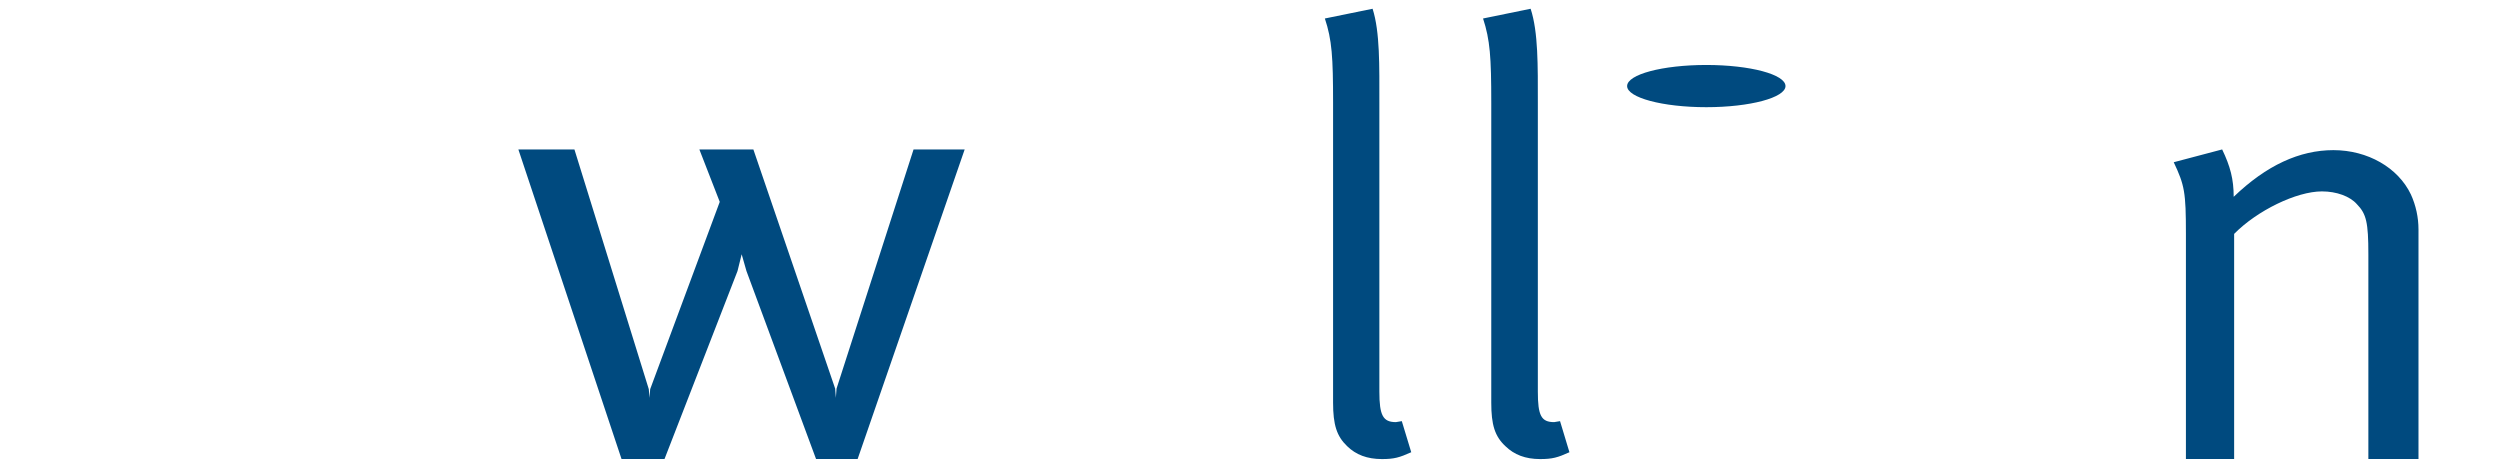
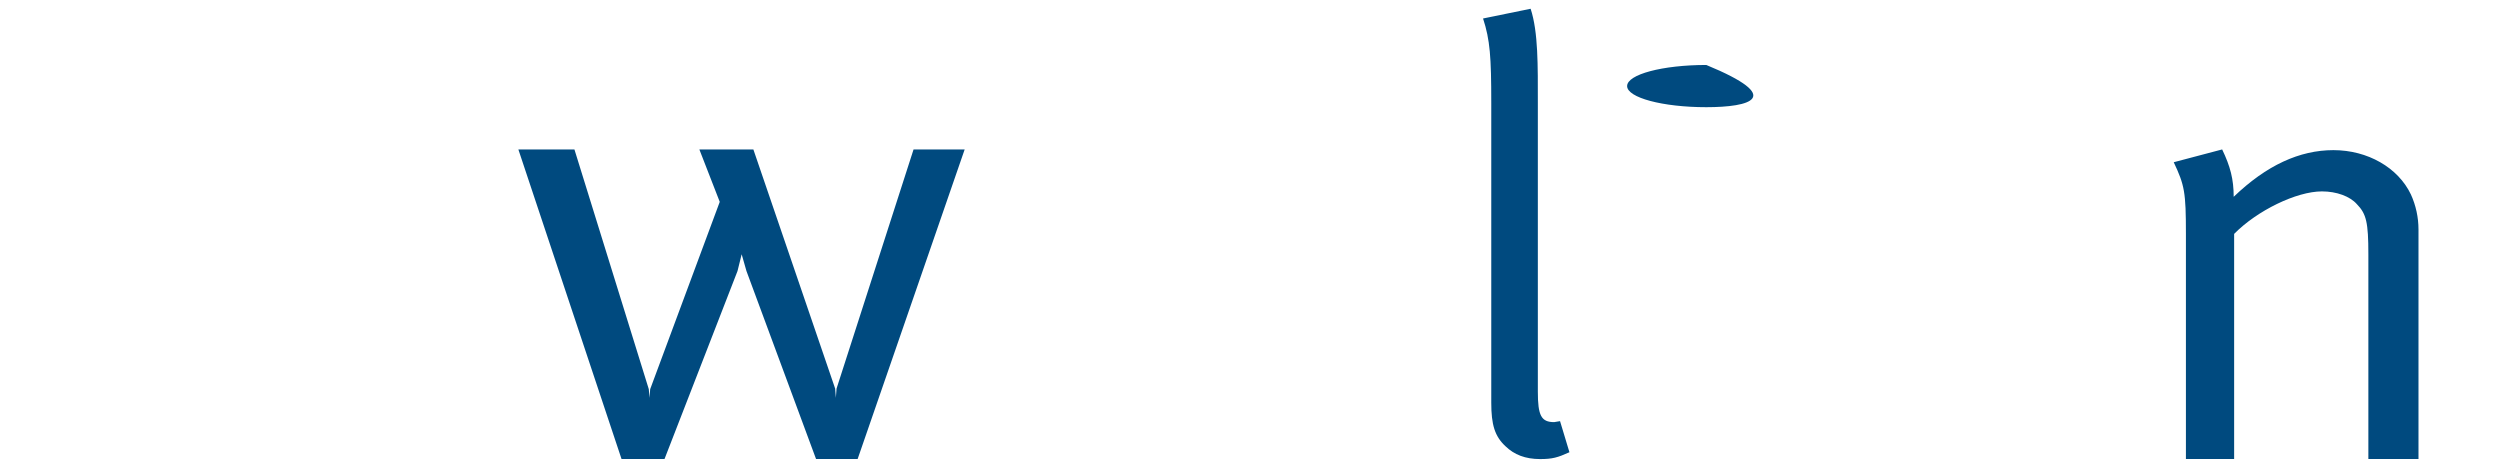
<svg xmlns="http://www.w3.org/2000/svg" xmlns:xlink="http://www.w3.org/1999/xlink" width="177" height="33" viewBox="0 0 177 33" version="1.1">
  <title>Wellion_Icon_logo_nebeneinander_grau Copy</title>
  <desc>Created using Figma</desc>
  <g id="Canvas" transform="translate(-38741 -7350)">
    <g id="Wellion_Icon_logo_nebeneinander_grau Copy">
      <g id="Group 3">
        <mask id="mask0_outline" mask-type="alpha">
          <g id="Clip 2">
            <use xlink:href="#path0_fill" transform="translate(38812.5 7360.22)" fill="#FFFFFF" />
          </g>
        </mask>
        <g id="Fill 1" mask="url(#mask0_outline)">
          <use xlink:href="#path1_fill" transform="translate(38812.5 7360.22)" fill="#004A7F" />
        </g>
      </g>
      <g id="Fill 4">
        <use xlink:href="#path2_fill" transform="translate(38834.8 7350.62)" fill="#004A7F" />
      </g>
      <g id="Fill 5">
        <use xlink:href="#path3_fill" transform="translate(38846 7350.62)" fill="#004A7F" />
      </g>
      <g id="Group 9">
        <mask id="mask1_outline" mask-type="alpha">
          <g id="Clip 7">
            <use xlink:href="#path4_fill" transform="translate(38860.5 7360.14)" fill="#FFFFFF" />
          </g>
        </mask>
        <g id="Fill 6" mask="url(#mask1_outline)">
          <use xlink:href="#path5_fill" transform="translate(38860.5 7360.92)" fill="#004A7F" />
        </g>
        <g id="Fill 8" mask="url(#mask1_outline)">
          <use xlink:href="#path6_fill" transform="translate(38870.4 7360.14)" fill="#004A7F" />
        </g>
      </g>
      <g id="Fill 10">
        <use xlink:href="#path7_fill" transform="translate(38894.9 7360.58)" fill="#004A7F" />
      </g>
      <g id="Fill 11">
        <use xlink:href="#path8_fill" transform="translate(38777.7 7360.58)" fill="#004A7F" />
      </g>
      <g id="Fill 12">
        <use xlink:href="#path9_fill" transform="translate(38856.2 7354.6)" fill="#004A7F" />
      </g>
      <g id="Group 16">
        <mask id="mask2_outline" mask-type="alpha">
          <g id="Clip 14">
            <use xlink:href="#path10_fill" transform="translate(38741.1 7350.9)" fill="#FFFFFF" />
          </g>
        </mask>
        <g id="Fill 13" mask="url(#mask2_outline)">
          <use xlink:href="#path11_fill" transform="translate(38913.8 7358.03)" fill="#004A7F" />
        </g>
        <g id="Fill 15" mask="url(#mask2_outline)">
          <use xlink:href="#path12_fill" transform="translate(38741 7350.9)" fill="#004A7F" />
        </g>
      </g>
    </g>
  </g>
  <defs>
    <path id="path0_fill" fill-rule="evenodd" d="M 9.65705e-15 22.616L 17.195 22.616L 17.195 0L 0 0L 0 22.616L 9.65705e-15 22.616Z" />
    <path id="path1_fill" fill-rule="evenodd" d="M 8.794 2.686C 10.425 2.686 11.927 3.421 12.657 4.582C 13.292 5.629 13.594 7.059 13.646 9.378L 3.855 9.378C 4.029 4.934 5.755 2.686 8.794 2.686ZM 10.164 19.808C 8.027 19.808 6.049 19.024 4.847 17.162C 4.119 16.051 3.855 14.488 3.855 12.455L 3.855 11.935L 17.195 11.935L 17.195 11.472C 17.117 6.317 16.602 4.288 14.757 2.376C 13.334 0.817 11.285 0 8.965 0C 6.396 0 4.293 0.997 2.576 3.036C 0.735 5.153 0 7.533 0 11.163C 0 18.298 3.562 22.623 9.48 22.623C 12.226 22.623 14.795 21.675 16.682 19.936L 15.405 17.77C 13.898 19.159 12.226 19.808 10.164 19.808L 10.164 19.808Z" />
-     <path id="path2_fill" fill-rule="evenodd" d="M 0.582 6.658L 0.582 27.889C 0.582 29.451 0.839 30.265 1.578 30.969C 2.199 31.576 2.992 31.882 4.044 31.882C 4.903 31.882 5.275 31.776 6.116 31.398L 5.448 29.197L 5.031 29.266C 4.12 29.266 3.859 28.802 3.859 27.108L 3.859 6.658C 3.859 4.061 3.905 1.642 3.379 0L 0 0.689C 0.505 2.208 0.582 3.425 0.582 6.658" />
    <path id="path3_fill" fill-rule="evenodd" d="M 0.582 6.658L 0.582 27.889C 0.582 29.451 0.828 30.265 1.583 30.969C 2.206 31.576 3 31.882 4.04 31.882C 4.908 31.882 5.282 31.776 6.116 31.398L 5.451 29.197L 5.035 29.266C 4.117 29.266 3.879 28.802 3.879 27.108L 3.879 6.658C 3.879 4.061 3.912 1.642 3.368 0L 0 0.689C 0.497 2.208 0.582 3.425 0.582 6.658" />
    <path id="path4_fill" fill-rule="evenodd" d="M 1.95626e-14 22.699L 28.485 22.699L 28.485 0L 0 0L 0 22.699L 1.95626e-14 22.699Z" />
    <path id="path5_fill" fill-rule="evenodd" d="M 0 21.443L 3.6 21.443L 3.6 0L 0 0L 0 21.443Z" />
    <path id="path6_fill" fill-rule="evenodd" d="M 13.764 5.527C 14.46 6.957 14.763 8.991 14.763 12.018C 14.763 14.143 14.588 15.353 14.113 16.684C 13.376 18.766 11.675 19.935 9.421 19.935C 7.555 19.935 5.817 19.073 5.032 17.775C 4.206 16.44 3.684 13.753 3.684 10.725C 3.684 8.173 4.037 6.452 4.724 5.104C 5.516 3.719 7.245 2.769 9.159 2.769C 10.935 2.769 12.849 3.634 13.764 5.527ZM 0 11.286C 0 18.381 3.561 22.74 9.331 22.74C 11.764 22.74 13.547 22.148 15.251 20.669C 17.629 18.589 18.632 15.953 18.632 11.755C 18.632 8.254 17.977 5.712 16.622 3.761C 15.157 1.64 12.809 0 9.2 0C 3.51 0 0 4.275 0 11.286L 0 11.286Z" />
    <path id="path7_fill" fill-rule="evenodd" d="M 0.863 5.98L 0.863 21.919L 4.277 21.919L 4.277 5.98C 5.894 4.335 8.683 2.971 10.491 2.971C 11.527 2.971 12.472 3.316 12.966 3.874C 13.64 4.564 13.78 5.171 13.78 7.43L 13.78 21.919L 17.329 21.919L 17.329 5.668C 17.329 4.819 17.147 3.964 16.791 3.187C 15.885 1.284 13.726 0.05 11.306 0.05C 8.913 0.05 6.567 1.122 4.245 3.354C 4.245 2.113 4.008 1.205 3.429 0L 0 0.906C 0.771 2.54 0.863 3.024 0.863 5.98" />
    <path id="path8_fill" fill-rule="evenodd" d="M 31.599 0L 27.98 0L 22.527 16.934L 22.479 17.588L 22.43 16.934L 16.638 0L 12.814 0L 14.258 3.712L 9.333 16.971L 9.287 17.588L 9.234 16.971L 3.969 0L 0 0L 7.305 21.919L 10.347 21.919L 15.516 8.609L 15.81 7.421L 16.149 8.609L 21.077 21.919L 24.02 21.919L 31.599 0" />
-     <path id="path9_fill" fill-rule="evenodd" d="M 0 1.494C 0 0.669 2.505 0 5.607 0C 8.701 0 11.213 0.669 11.213 1.494C 11.213 2.311 8.701 2.989 5.607 2.989C 2.505 2.989 0 2.311 0 1.494" />
-     <path id="path10_fill" fill-rule="evenodd" d="M 0 0L 0 31.317L 176.688 31.317L 176.688 0L 0 0Z" />
+     <path id="path9_fill" fill-rule="evenodd" d="M 0 1.494C 0 0.669 2.505 0 5.607 0C 11.213 2.311 8.701 2.989 5.607 2.989C 2.505 2.989 0 2.311 0 1.494" />
    <path id="path11_fill" fill-rule="evenodd" d="M 2.347 1.425L 2.251 1.718L 1.877 1.813L 1.668 1.813L 1.668 1.065L 1.893 1.065L 2.148 1.113L 2.347 1.425ZM 2.782 2.959L 2.465 2.462L 2.281 2.208L 2.094 2.014C 2.462 2.019 2.674 1.765 2.674 1.425C 2.674 1.226 2.592 1.066 2.484 0.985C 2.379 0.883 2.225 0.835 1.978 0.835L 1.352 0.835L 1.352 2.959L 1.666 2.959L 1.666 2.019L 1.858 2.116C 2.013 2.278 2.06 2.365 2.234 2.648L 2.409 2.959L 2.782 2.959ZM 0.348 1.915C 0.348 0.975 1.068 0.275 1.968 0.275C 2.859 0.275 3.572 0.975 3.572 1.915C 3.572 2.834 2.859 3.538 1.968 3.538C 1.068 3.538 0.348 2.834 0.348 1.915ZM 0 1.915C 0 3.002 0.893 3.81 1.969 3.81C 3.024 3.81 3.927 3.002 3.927 1.915C 3.927 0.814 3.024 0 1.969 0C 0.893 0 0 0.814 0 1.915L 0 1.915Z" />
    <path id="path12_fill" fill-rule="evenodd" d="M 27.957 23.101C 25.184 26.521 21.795 29.157 17.796 31.018C 17.301 29.37 16.845 26.918 16.428 23.668C 14.329 25.726 13.026 26.957 12.516 27.366C 11.499 28.199 10.515 28.903 9.567 29.49C 8.618 30.068 7.604 30.577 6.522 31.018C 6.415 30.157 6.165 28.765 5.779 26.84C 5.236 24.129 4.963 22.193 4.963 21.029C 4.963 19.454 5.356 17.903 6.14 16.381C 6.92 14.861 8.093 13.524 9.66 12.375C 6.844 12.45 4.838 12.765 3.643 13.325C 2.835 13.707 2.432 14.161 2.432 14.69C 2.432 14.888 2.525 15.207 2.716 15.648C 2.889 16.054 2.977 16.358 2.977 16.553C 2.977 16.828 2.877 17.062 2.674 17.259C 2.471 17.456 2.213 17.554 1.9 17.554C 1.493 17.554 1.149 17.379 0.867 17.031C 0.585 16.684 0.446 16.193 0.446 15.558C 0.446 14.349 1.004 13.364 2.122 12.608C 3.741 11.506 6.572 10.991 10.611 11.07C 11.318 10.581 11.856 10.335 12.228 10.335C 12.518 10.335 12.756 10.43 12.94 10.619C 13.127 10.807 13.217 11.038 13.217 11.309C 13.217 11.898 12.766 12.305 11.864 12.534L 10.079 15.962C 9.628 16.918 9.293 17.871 9.068 18.823C 8.845 19.78 8.733 20.755 8.733 21.757C 8.733 23.013 9.042 25.026 9.66 27.797C 12.031 26.254 14.24 24.188 16.287 21.601C 16.274 20.951 16.264 20.474 16.264 20.168C 16.264 16.834 16.766 14.203 17.772 12.277C 18.435 11.007 19.169 10.368 19.971 10.368C 20.45 10.368 20.85 10.57 21.165 10.971C 21.483 11.374 21.64 11.971 21.64 12.757C 21.64 13.396 21.517 14.13 21.27 14.964C 20.857 16.331 20.361 17.581 19.792 18.72C 19.792 22.531 20.096 25.558 20.705 27.797C 22.559 26.555 24.36 25.001 26.109 23.123C 27.393 21.748 28.366 20.315 29.033 18.828C 29.696 17.336 30.032 16.117 30.032 15.161C 30.032 14.694 29.854 14.088 29.502 13.347C 29.102 12.485 28.902 11.856 28.902 11.463C 28.902 11.07 29.047 10.735 29.349 10.453C 29.645 10.173 30.006 10.034 30.427 10.034C 30.945 10.034 31.354 10.272 31.661 10.751C 31.902 11.128 32.045 11.75 32.097 12.598L 32.097 0L 0 0L 0 31.317L 32.097 31.317L 32.097 13.738C 31.974 16.723 30.604 19.844 27.957 23.101" />
  </defs>
</svg>